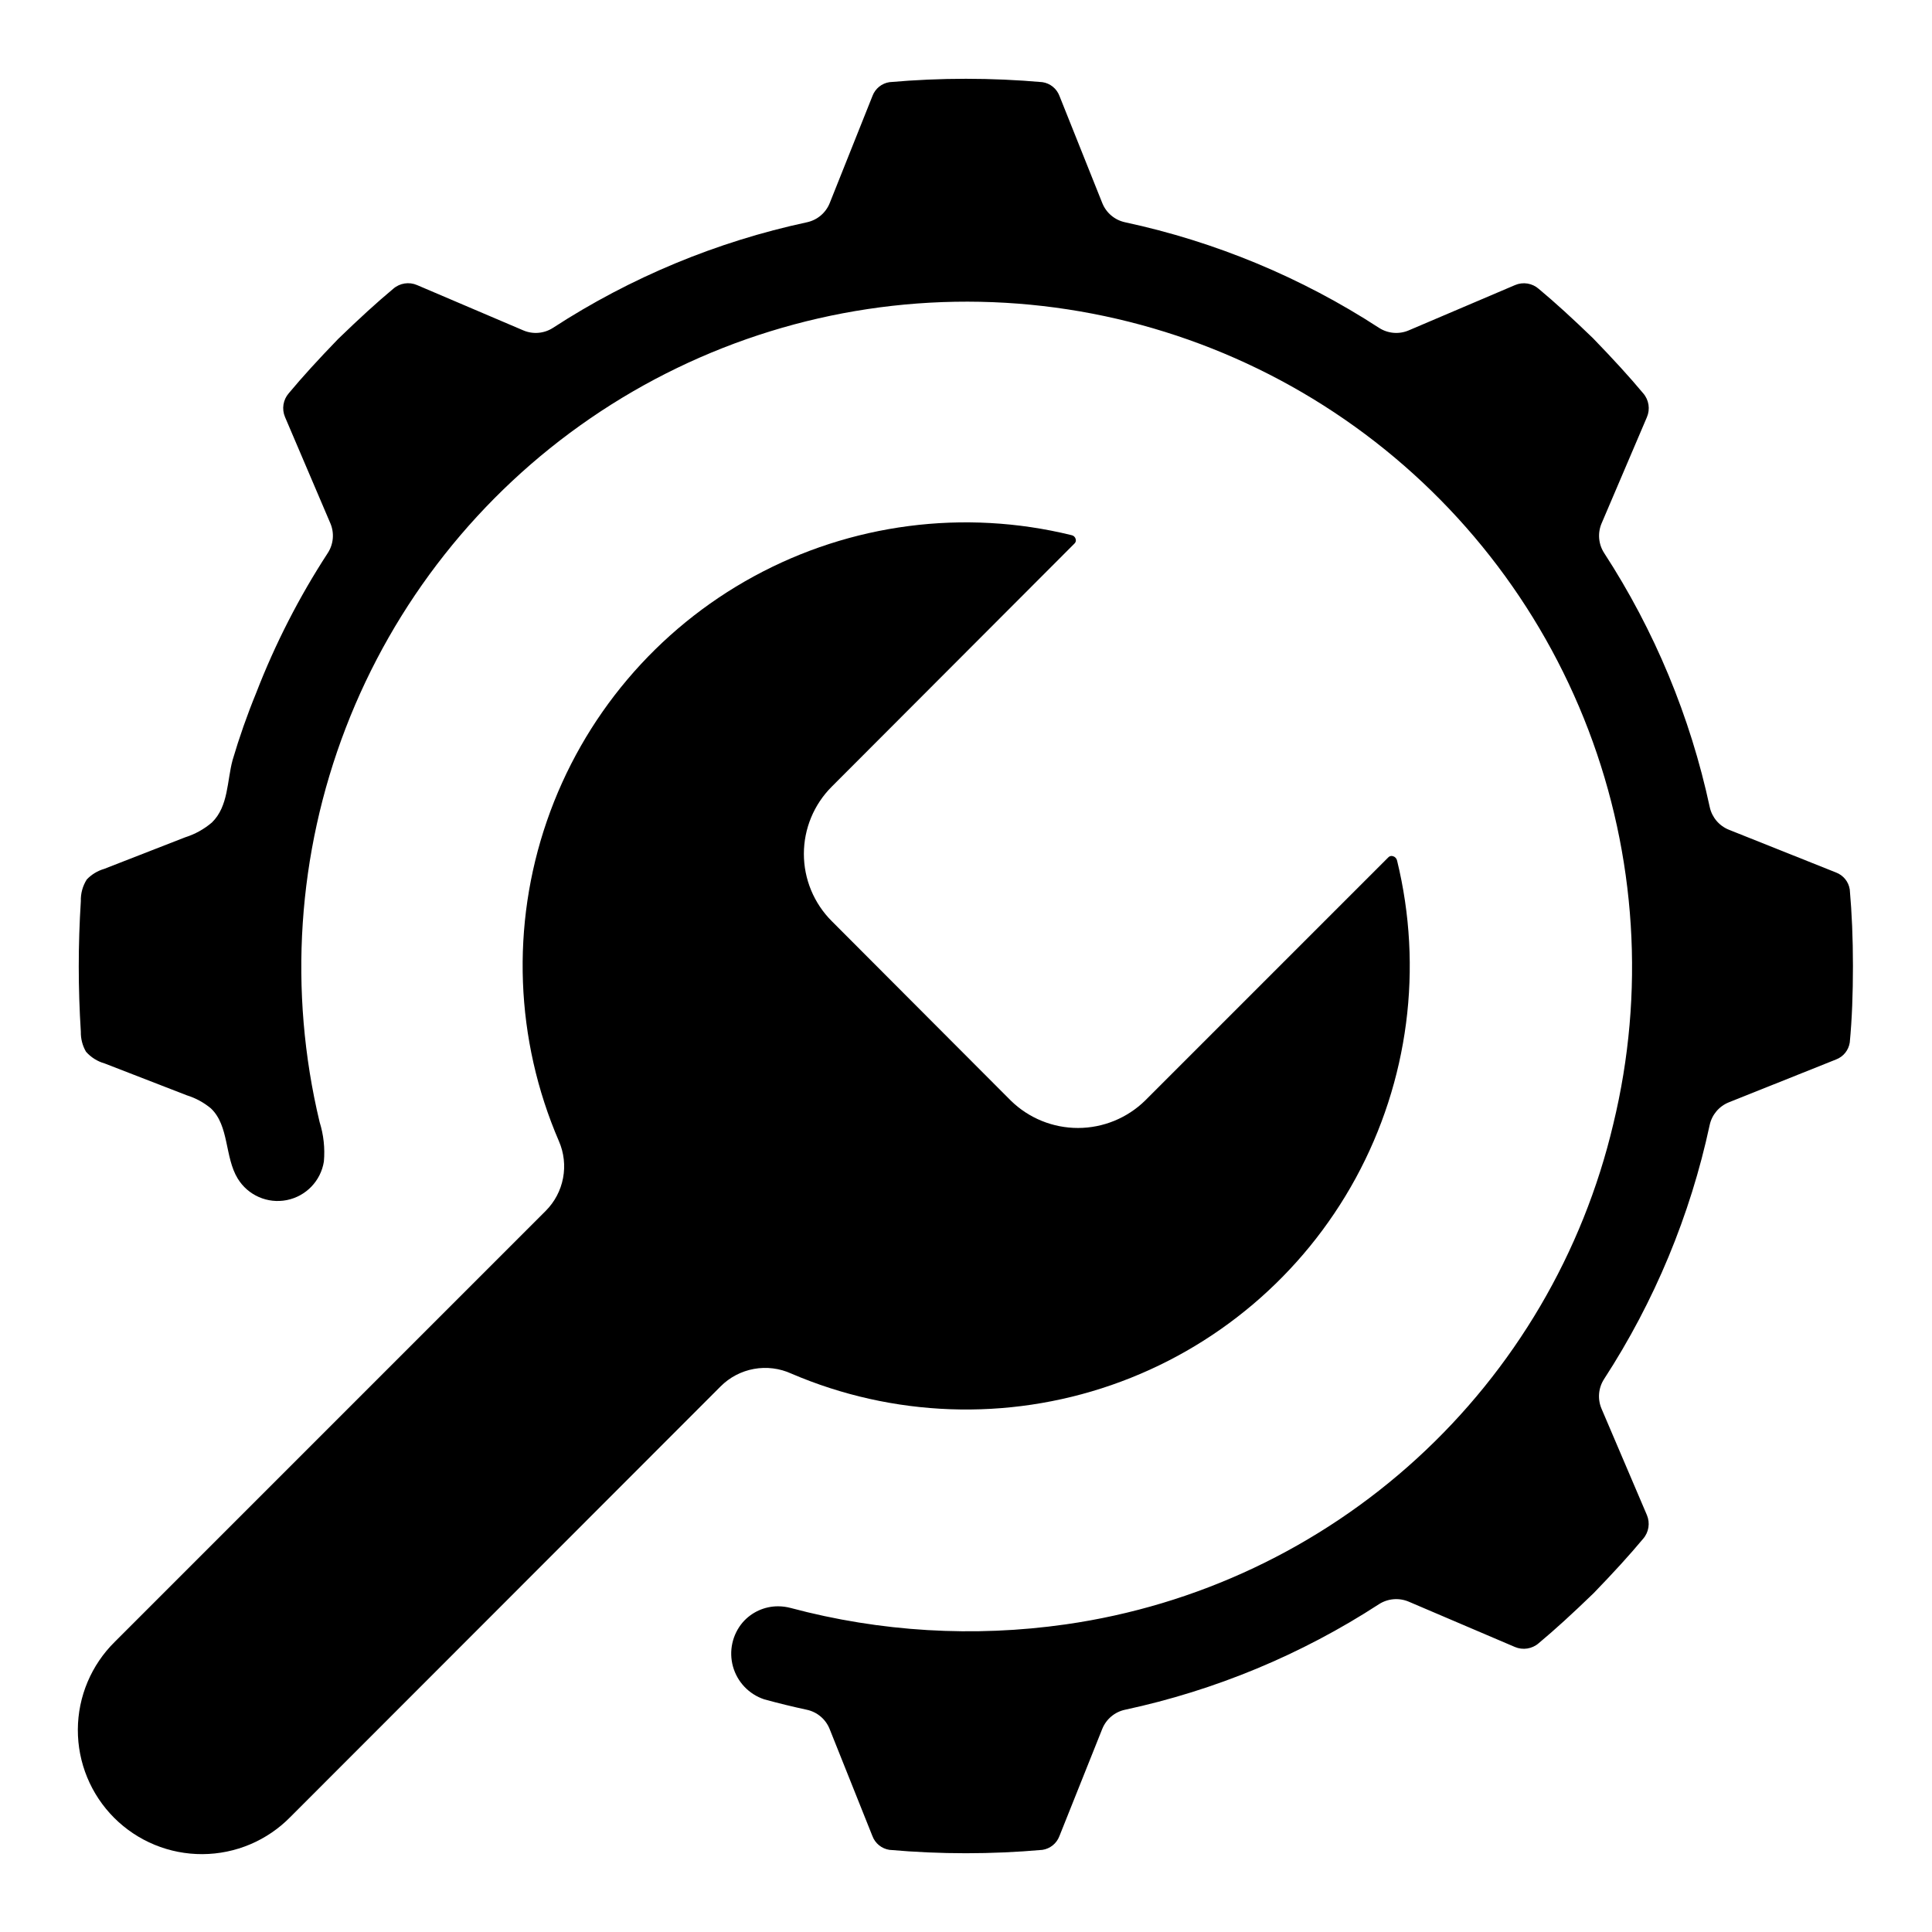
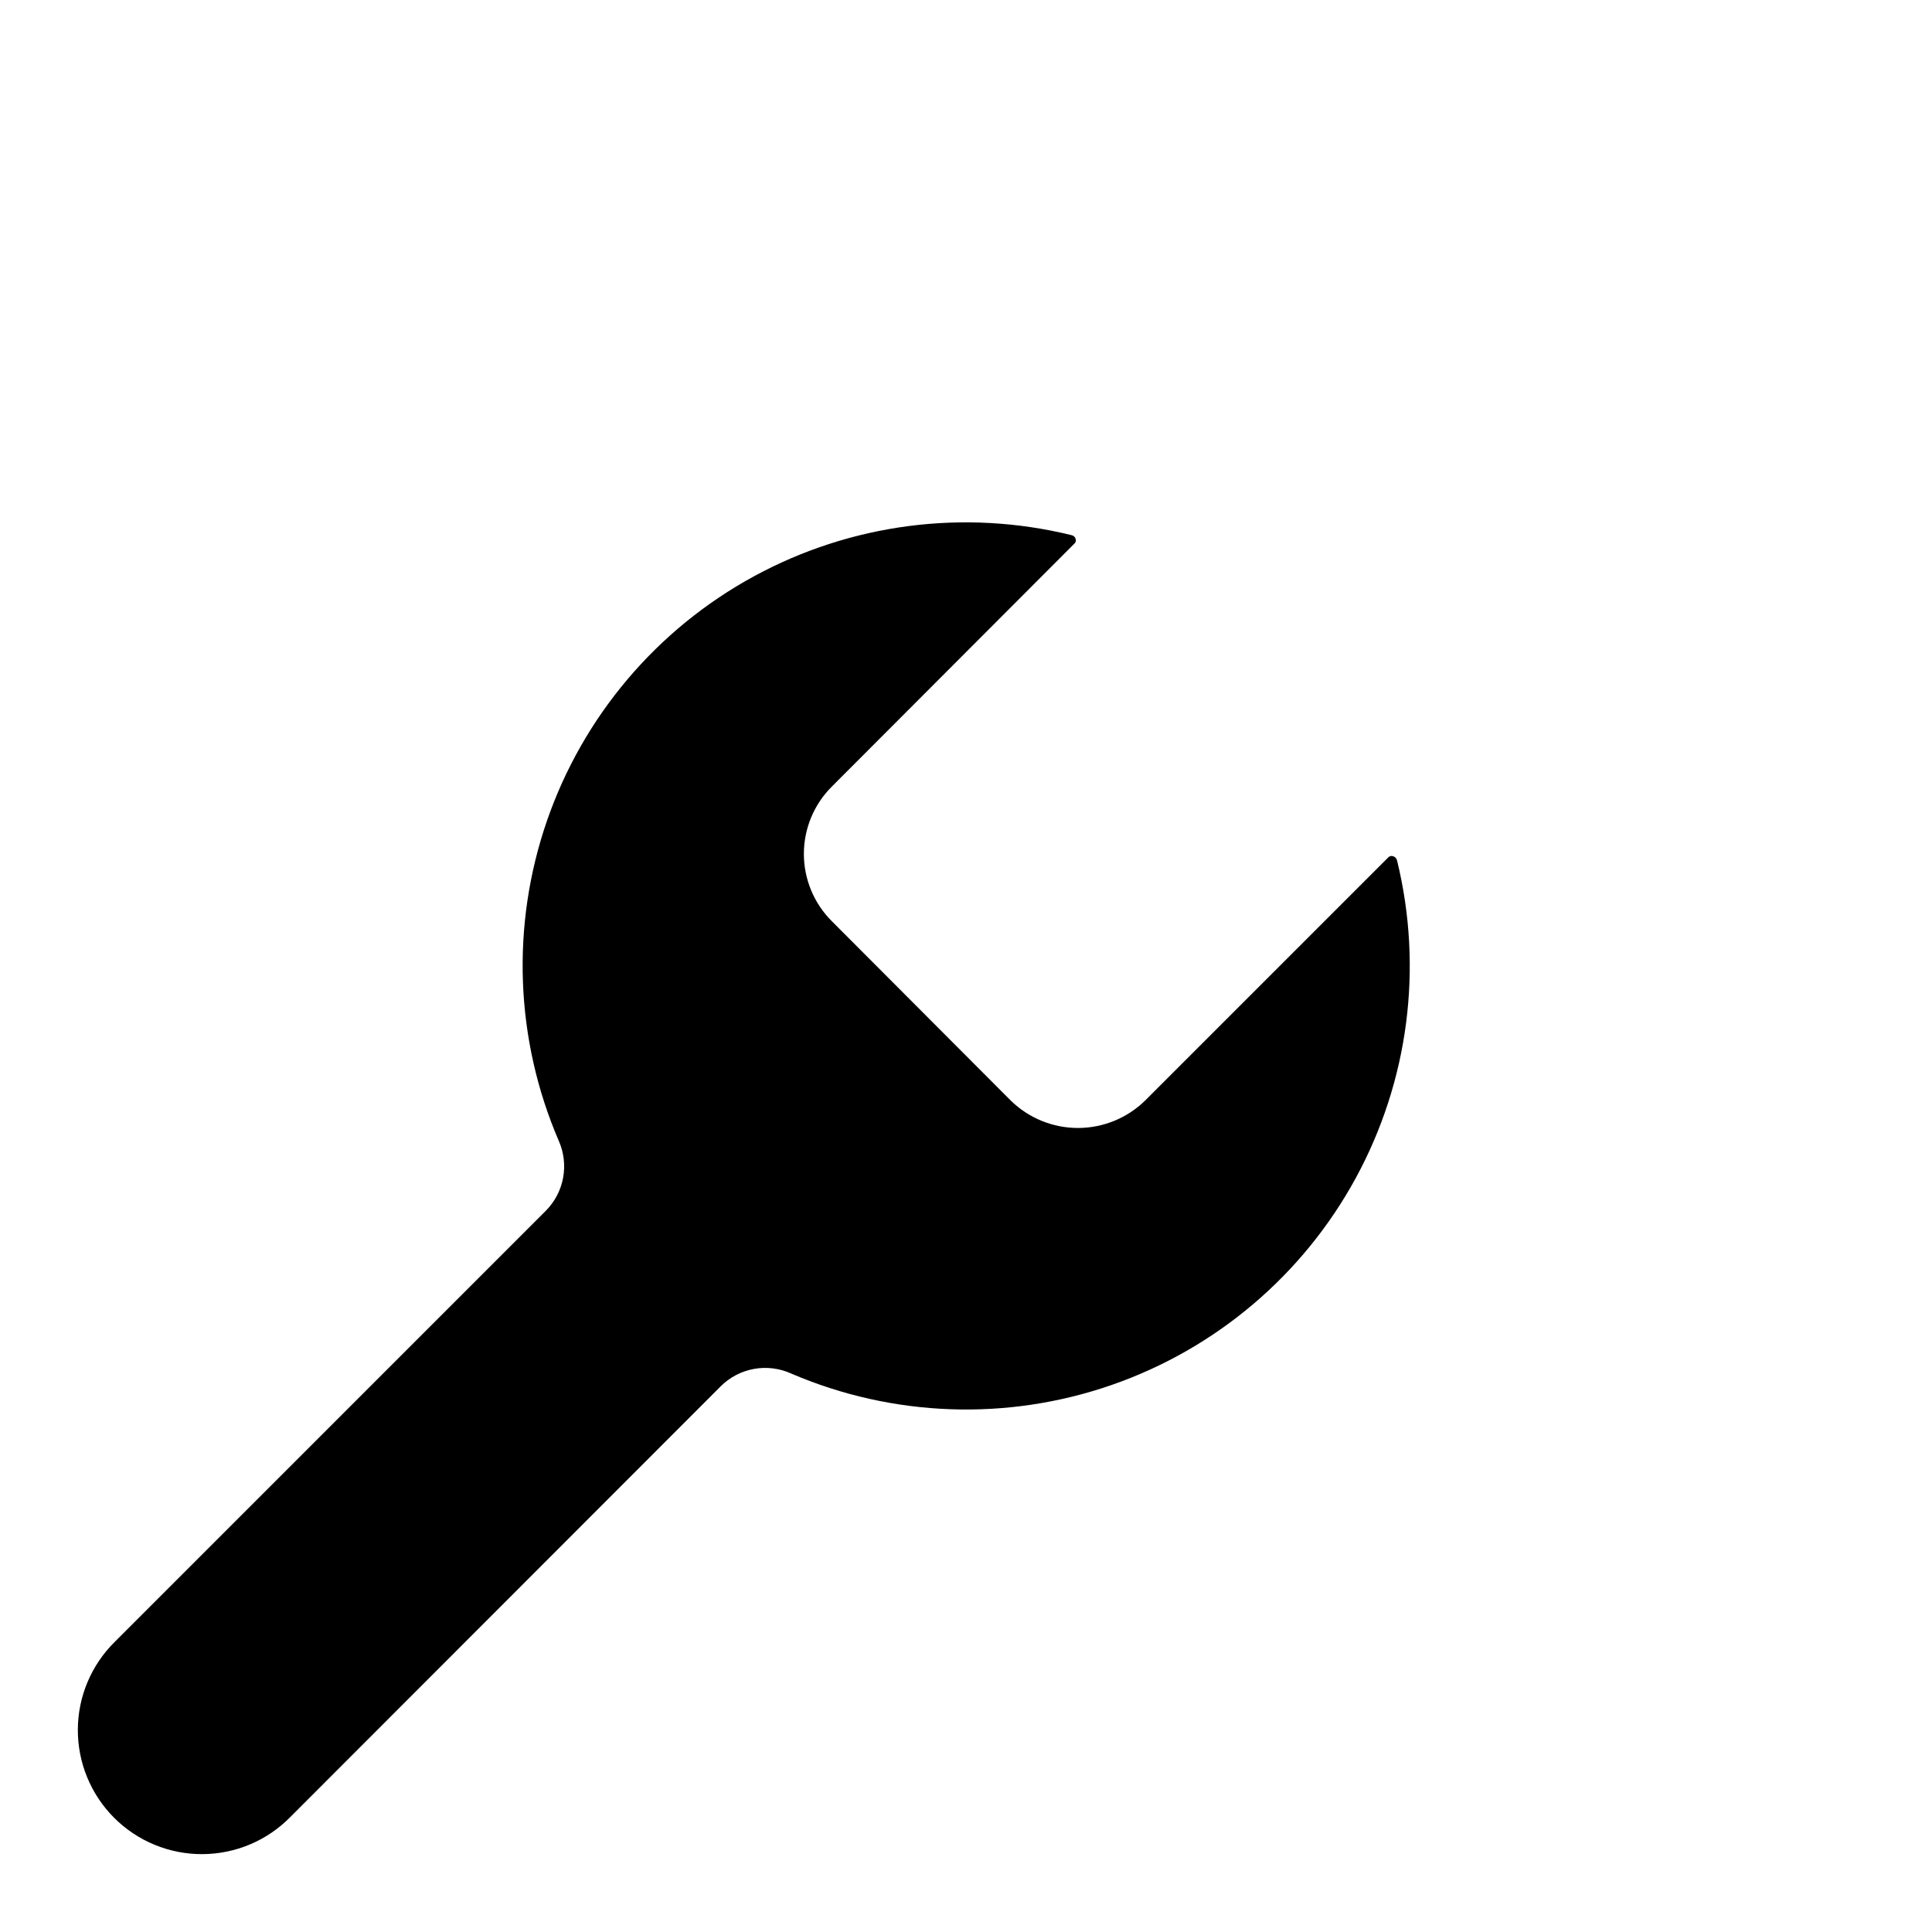
<svg xmlns="http://www.w3.org/2000/svg" fill="#000000" width="800px" height="800px" version="1.1" viewBox="144 144 512 512">
  <g>
-     <path d="m630.59 375.23-28.406-11.336c-2.594-1.035-4.504-3.297-5.09-6.027-5.144-23.949-14.621-46.762-27.969-67.301-1.527-2.348-1.781-5.301-0.684-7.875l12-28.121c0.918-2.125 0.539-4.582-0.973-6.332-3.668-4.391-7.777-8.891-13.293-14.594-5.508-5.324-10.008-9.43-14.391-13.09-1.73-1.523-4.184-1.914-6.297-1l-28.164 12c-2.574 1.102-5.527 0.844-7.879-0.68-20.539-13.352-43.348-22.828-67.297-27.973-2.734-0.586-4.992-2.492-6.031-5.086l-11.344-28.383c-0.727-1.949-2.457-3.352-4.516-3.66-13.488-1.191-27.055-1.191-40.543 0-2.043 0.309-3.762 1.699-4.492 3.637l-11.336 28.406c-1.035 2.594-3.297 4.5-6.027 5.086-23.949 5.144-46.762 14.621-67.301 27.973-2.348 1.523-5.301 1.781-7.875 0.68l-28.141-12c-2.121-0.926-4.586-0.547-6.328 0.973-4.391 3.668-8.891 7.777-14.594 13.293-5.324 5.508-9.43 10.008-13.09 14.391l-0.004 0.004c-1.508 1.734-1.898 4.18-0.996 6.297l12.016 28.164v-0.004c1.102 2.578 0.844 5.531-0.68 7.879-7.59 11.652-13.941 24.066-18.961 37.039-2.391 5.832-4.481 11.785-6.266 17.832-1.504 5.516-1.066 12.219-5.457 16.523v0.004c-2.086 1.785-4.512 3.129-7.129 3.953l-21.453 8.363c-1.754 0.512-3.34 1.477-4.602 2.797-1.094 1.723-1.645 3.731-1.578 5.769-0.734 11.516-0.734 23.066 0 34.586-0.039 1.859 0.434 3.691 1.367 5.297 1.312 1.492 3.027 2.57 4.938 3.109l21.832 8.465v-0.004c2.305 0.723 4.445 1.887 6.305 3.426 4.914 4.617 3.629 12.891 7.144 18.641h0.004c2.711 4.43 7.894 6.699 12.988 5.688 5.094-1.016 9.02-5.09 9.832-10.219 0.316-3.527-0.07-7.086-1.133-10.465-8.312-34.699-5.902-71.105 6.914-104.41 12.812-33.301 35.43-61.93 64.859-82.105 29.43-20.176 64.285-30.949 99.969-30.898 35.68 0.055 70.508 10.93 99.875 31.191 29.371 20.262 51.902 48.961 64.621 82.297 12.715 33.34 15.02 69.75 6.606 104.43-8.055 34.129-26.207 65.039-52.094 88.695-25.883 23.656-58.297 38.961-93.012 43.918-24.344 3.481-49.137 2.004-72.895-4.344-1.094-0.293-2.223-0.441-3.359-0.445-3.59 0-7.008 1.555-9.363 4.266-2.746 3.231-3.711 7.617-2.57 11.703 1.137 4.086 4.234 7.336 8.258 8.68 3.738 1.031 7.508 1.949 11.309 2.769 2.734 0.586 5 2.492 6.039 5.09l11.344 28.383v-0.004c0.727 1.953 2.457 3.352 4.516 3.66 13.488 1.195 27.055 1.195 40.543 0 2.043-0.309 3.762-1.699 4.492-3.633l11.352-28.406c1.039-2.594 3.297-4.504 6.027-5.09 23.953-5.144 46.762-14.621 67.301-27.969 2.352-1.516 5.301-1.77 7.879-0.684l28.121 12h-0.004c2.125 0.918 4.586 0.539 6.332-0.973 4.391-3.668 8.891-7.777 14.594-13.293 5.324-5.508 9.43-10.008 13.09-14.391 1.512-1.734 1.898-4.18 1-6.297l-12.016-28.164c-1.102-2.574-0.844-5.527 0.68-7.879 13.348-20.539 22.828-43.348 27.973-67.297 0.586-2.734 2.492-4.992 5.086-6.031l28.383-11.344c1.949-0.727 3.352-2.457 3.66-4.516 0.598-6.254 0.84-12.891 0.84-20.262s-0.285-14.008-0.84-20.277v-0.004c-0.309-2.039-1.691-3.758-3.617-4.492z" />
    <path d="m174.46 579.06c-6.254 6.144-9.797 14.535-9.832 23.301-0.035 8.77 3.434 17.191 9.633 23.387 6.203 6.199 14.625 9.66 23.395 9.617 8.77-0.043 17.156-3.586 23.297-9.848l114-114.09c2.402-2.418 5.488-4.039 8.844-4.648 3.352-0.609 6.812-0.176 9.914 1.238 26.902 11.539 57.145 12.625 84.809 3.043 27.664-9.578 50.754-29.137 64.762-54.844 14.004-25.707 17.91-55.715 10.961-84.152-0.121-0.57-0.547-1.023-1.109-1.176-0.449-0.141-0.941 0-1.25 0.352l-64.395 64.395v0.004c-4.75 4.66-11.141 7.277-17.793 7.285-6.656 0.008-13.051-2.594-17.812-7.246l-47.469-47.578 0.004 0.004c-4.727-4.727-7.383-11.133-7.383-17.816 0-6.68 2.656-13.086 7.383-17.812l64.293-64.395c0.359-0.305 0.5-0.797 0.352-1.242-0.141-0.531-0.574-0.93-1.117-1.023-28.445-6.981-58.473-3.082-84.191 10.934s-45.273 37.137-54.824 64.824c-9.555 27.688-8.422 57.945 3.184 84.84 1.34 3.07 1.723 6.477 1.102 9.773-0.621 3.293-2.219 6.324-4.59 8.699z" />
  </g>
</svg>